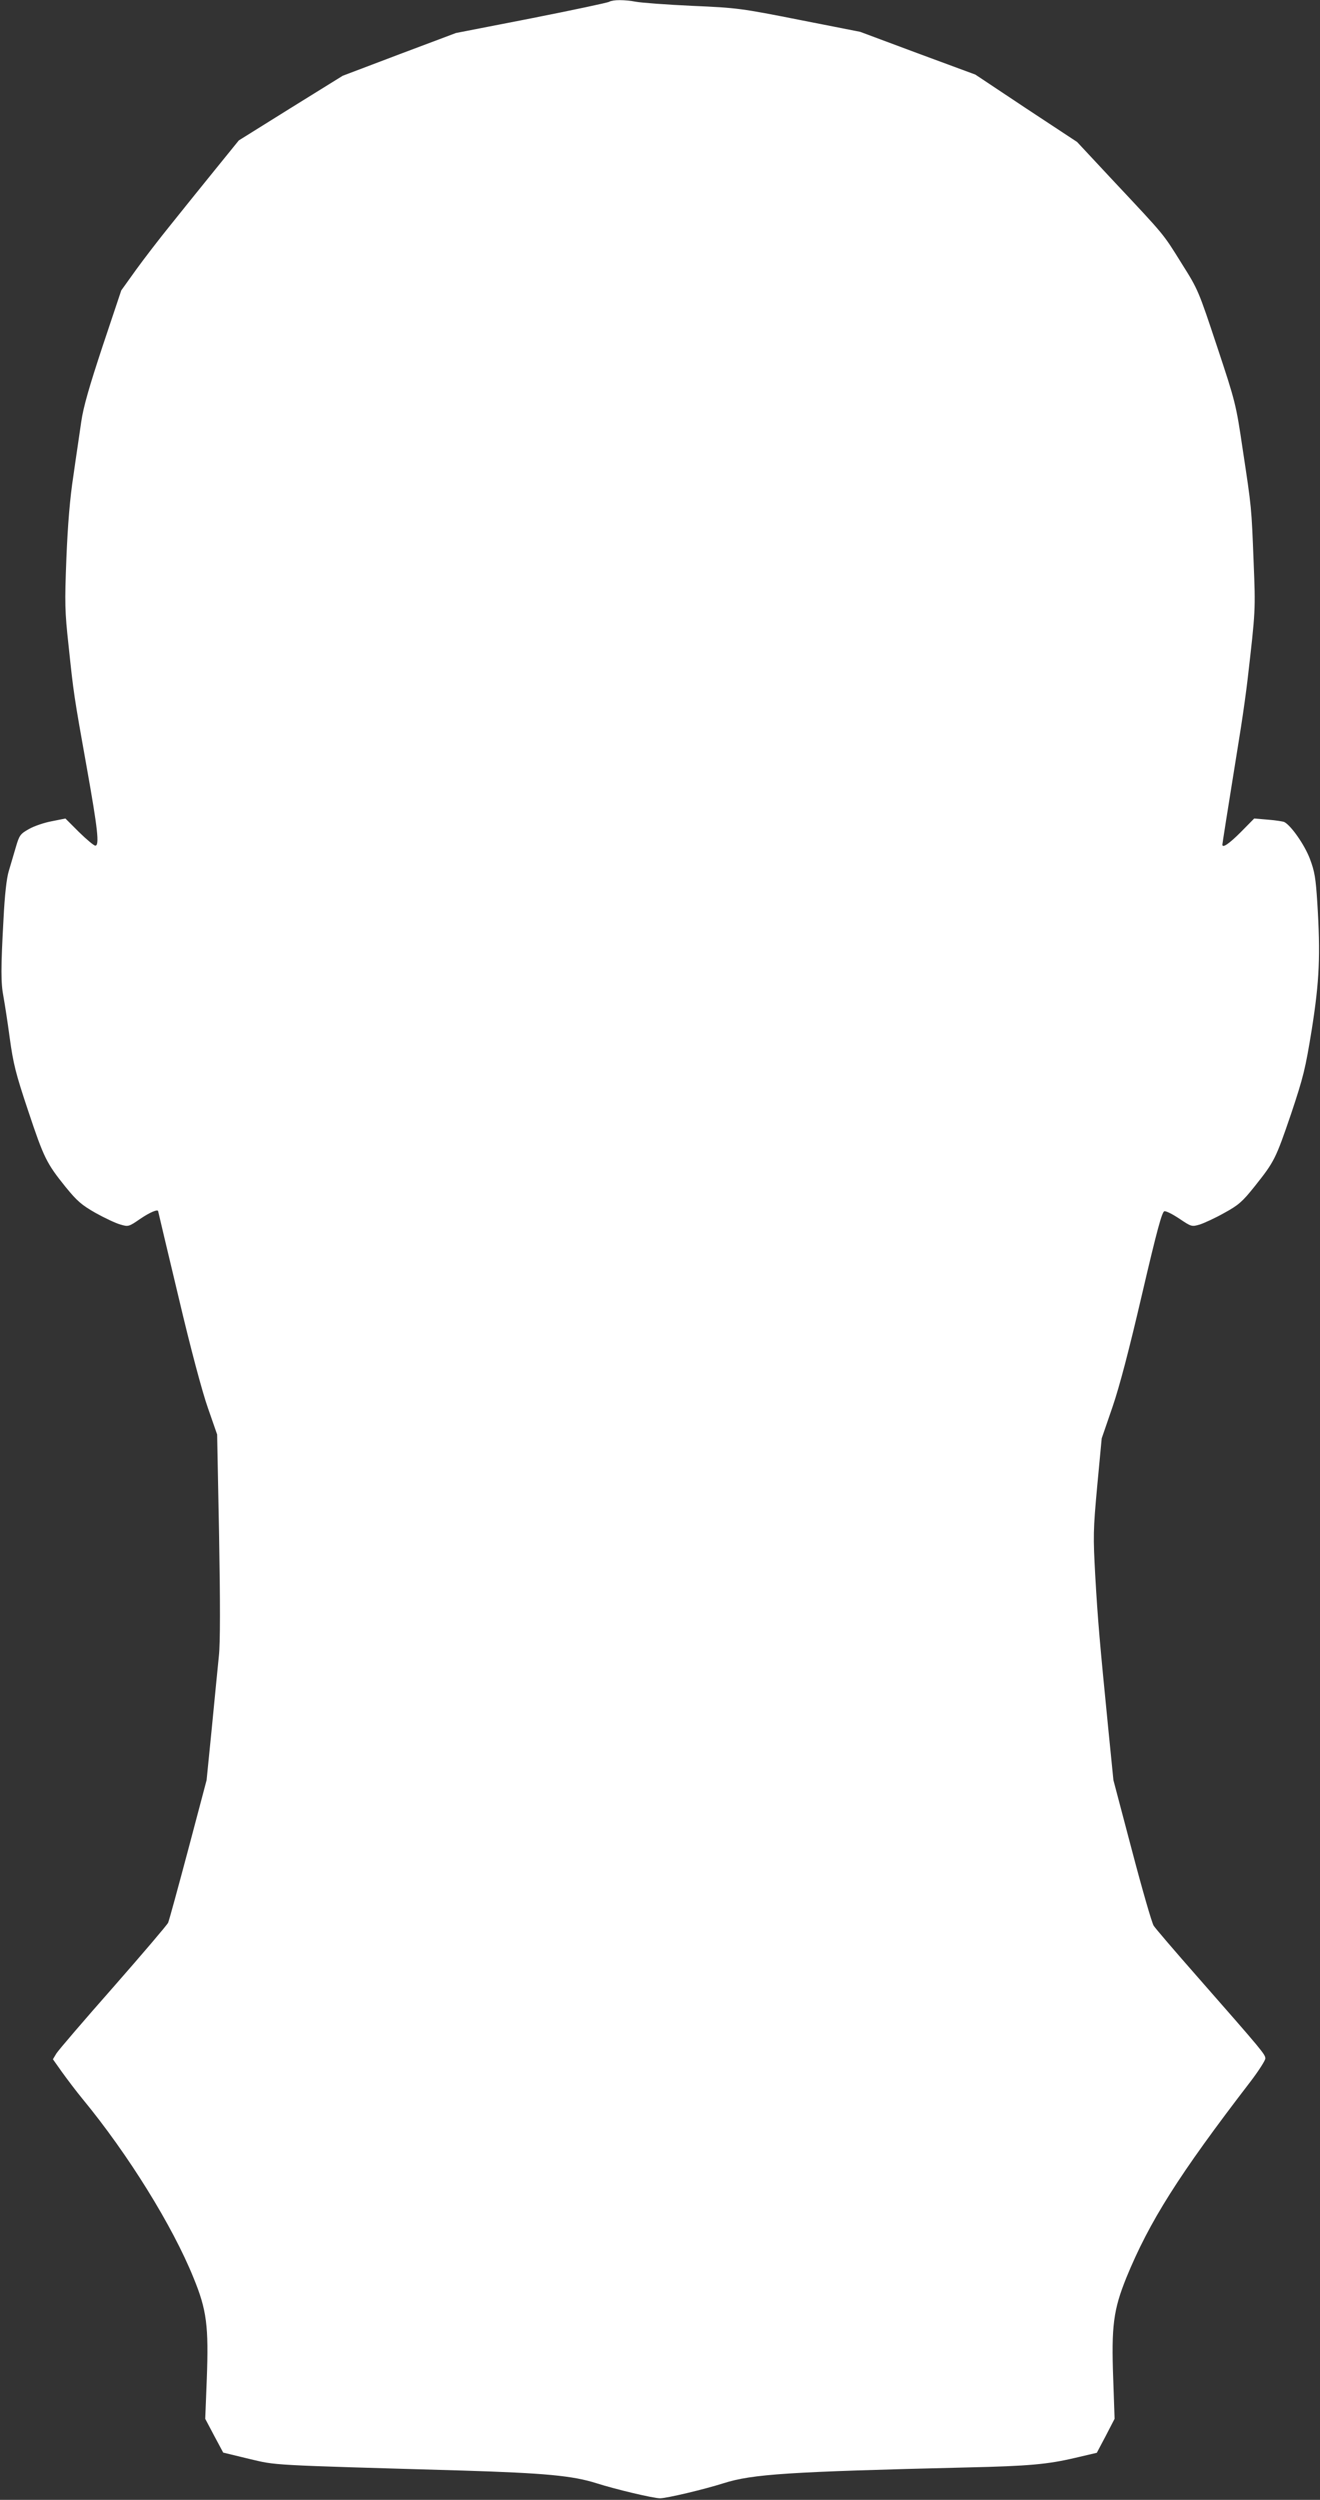
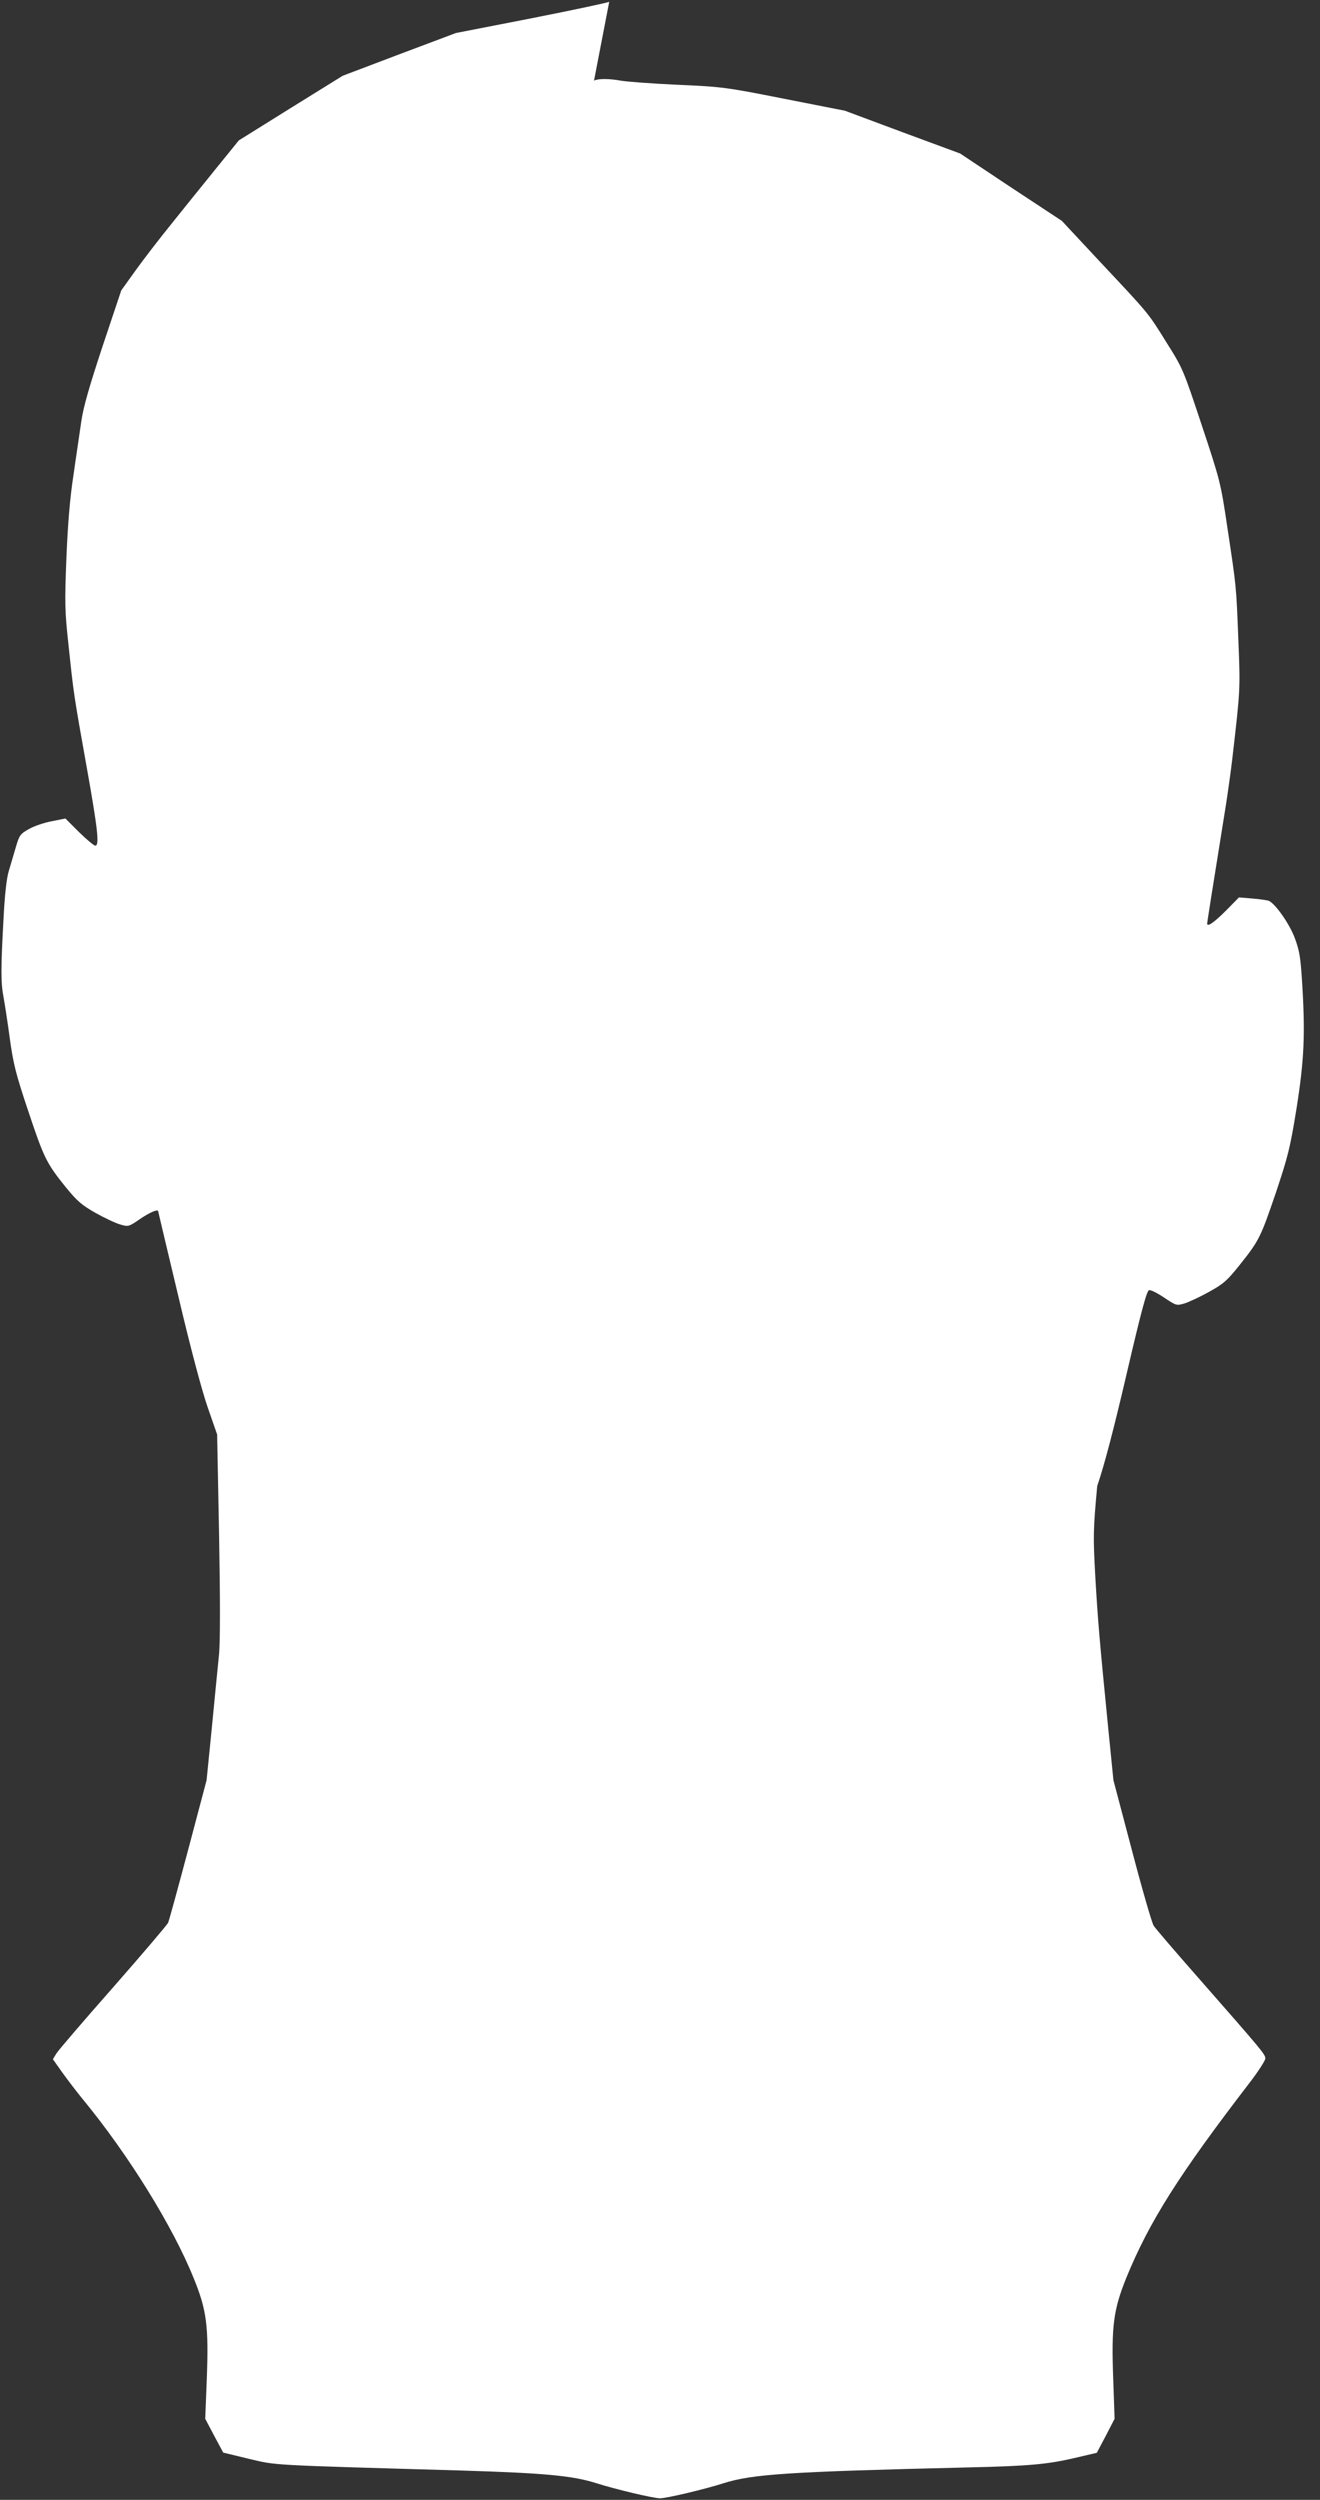
<svg xmlns="http://www.w3.org/2000/svg" version="1.0" width="676pt" height="1280pt" viewBox="0 0 676 1280" preserveAspectRatio="xMidYMid meet">
  <rect x="0" y="0" width="676" height="1280" fill="#333333" stroke="none" />
  <g transform="translate(0,1280) scale(0.1,-0.1)" fill="#ffffff" stroke="none">
-     <path d="M3120 12791 c-8 -5 -188 -43 -400 -85 l-385 -75 -290 -109 -290 -110 -266 -165 -266 -166 -124 -153 c-68 -84 -169 -209 -224 -278 -56 -69 -136 -173 -178 -231 l-76 -106 -95 -284 c-69 -209 -99 -312 -110 -389 -8 -58 -27 -181 -40 -275 -18 -116 -29 -251 -36 -424 -9 -229 -8 -272 11 -445 26 -247 27 -255 93 -624 57 -319 66 -402 44 -402 -7 0 -44 31 -83 69 l-70 70 -70 -14 c-38 -7 -91 -25 -117 -40 -44 -25 -49 -31 -67 -93 -11 -37 -27 -92 -36 -122 -11 -35 -21 -123 -27 -245 -14 -253 -14 -328 0 -400 6 -33 21 -128 32 -211 18 -130 30 -180 94 -371 81 -243 94 -269 193 -392 58 -71 81 -91 153 -132 47 -26 104 -53 127 -59 40 -12 43 -11 101 29 50 34 91 51 92 39 0 -2 47 -199 104 -438 62 -264 122 -488 151 -570 l47 -135 10 -518 c6 -341 6 -552 -1 -615 -5 -53 -22 -218 -36 -367 l-27 -270 -94 -355 c-52 -195 -98 -364 -103 -375 -5 -11 -131 -159 -281 -330 -150 -170 -281 -323 -291 -339 l-18 -30 46 -65 c26 -36 74 -100 108 -141 232 -282 459 -648 566 -913 68 -165 78 -248 68 -518 l-8 -204 46 -87 46 -86 132 -32 c145 -34 89 -31 1095 -60 419 -13 562 -26 685 -65 97 -31 291 -77 325 -77 34 0 228 46 325 77 149 47 330 59 1250 81 313 7 411 16 551 49 l111 26 46 87 45 87 -7 204 c-10 271 1 354 67 518 118 288 268 526 637 1006 41 54 75 107 75 117 0 21 -16 40 -345 415 -117 133 -219 252 -227 265 -9 14 -59 187 -111 385 l-95 360 -27 270 c-43 435 -53 548 -66 776 -11 203 -11 231 10 460 l23 244 55 160 c37 108 86 296 152 580 76 326 102 421 114 423 9 2 44 -16 78 -39 60 -40 62 -41 103 -29 22 7 79 33 125 59 73 40 93 57 156 136 102 128 108 141 187 372 63 189 73 229 106 433 39 247 45 379 28 650 -8 123 -13 157 -38 223 -27 71 -96 170 -131 188 -7 3 -44 9 -83 12 l-71 6 -69 -70 c-59 -59 -94 -83 -94 -64 0 5 21 140 95 600 13 83 28 193 34 245 41 355 41 355 31 603 -11 283 -10 273 -56 577 -34 230 -37 242 -131 525 -95 286 -97 292 -181 425 -97 156 -85 141 -341 414 l-195 209 -261 172 -260 173 -295 109 -295 110 -310 61 c-298 59 -319 62 -550 72 -132 6 -262 16 -288 21 -59 11 -117 11 -137 0z" />
+     <path d="M3120 12791 c-8 -5 -188 -43 -400 -85 l-385 -75 -290 -109 -290 -110 -266 -165 -266 -166 -124 -153 c-68 -84 -169 -209 -224 -278 -56 -69 -136 -173 -178 -231 l-76 -106 -95 -284 c-69 -209 -99 -312 -110 -389 -8 -58 -27 -181 -40 -275 -18 -116 -29 -251 -36 -424 -9 -229 -8 -272 11 -445 26 -247 27 -255 93 -624 57 -319 66 -402 44 -402 -7 0 -44 31 -83 69 l-70 70 -70 -14 c-38 -7 -91 -25 -117 -40 -44 -25 -49 -31 -67 -93 -11 -37 -27 -92 -36 -122 -11 -35 -21 -123 -27 -245 -14 -253 -14 -328 0 -400 6 -33 21 -128 32 -211 18 -130 30 -180 94 -371 81 -243 94 -269 193 -392 58 -71 81 -91 153 -132 47 -26 104 -53 127 -59 40 -12 43 -11 101 29 50 34 91 51 92 39 0 -2 47 -199 104 -438 62 -264 122 -488 151 -570 l47 -135 10 -518 c6 -341 6 -552 -1 -615 -5 -53 -22 -218 -36 -367 l-27 -270 -94 -355 c-52 -195 -98 -364 -103 -375 -5 -11 -131 -159 -281 -330 -150 -170 -281 -323 -291 -339 l-18 -30 46 -65 c26 -36 74 -100 108 -141 232 -282 459 -648 566 -913 68 -165 78 -248 68 -518 l-8 -204 46 -87 46 -86 132 -32 c145 -34 89 -31 1095 -60 419 -13 562 -26 685 -65 97 -31 291 -77 325 -77 34 0 228 46 325 77 149 47 330 59 1250 81 313 7 411 16 551 49 l111 26 46 87 45 87 -7 204 c-10 271 1 354 67 518 118 288 268 526 637 1006 41 54 75 107 75 117 0 21 -16 40 -345 415 -117 133 -219 252 -227 265 -9 14 -59 187 -111 385 l-95 360 -27 270 c-43 435 -53 548 -66 776 -11 203 -11 231 10 460 c37 108 86 296 152 580 76 326 102 421 114 423 9 2 44 -16 78 -39 60 -40 62 -41 103 -29 22 7 79 33 125 59 73 40 93 57 156 136 102 128 108 141 187 372 63 189 73 229 106 433 39 247 45 379 28 650 -8 123 -13 157 -38 223 -27 71 -96 170 -131 188 -7 3 -44 9 -83 12 l-71 6 -69 -70 c-59 -59 -94 -83 -94 -64 0 5 21 140 95 600 13 83 28 193 34 245 41 355 41 355 31 603 -11 283 -10 273 -56 577 -34 230 -37 242 -131 525 -95 286 -97 292 -181 425 -97 156 -85 141 -341 414 l-195 209 -261 172 -260 173 -295 109 -295 110 -310 61 c-298 59 -319 62 -550 72 -132 6 -262 16 -288 21 -59 11 -117 11 -137 0z" />
  </g>
</svg>